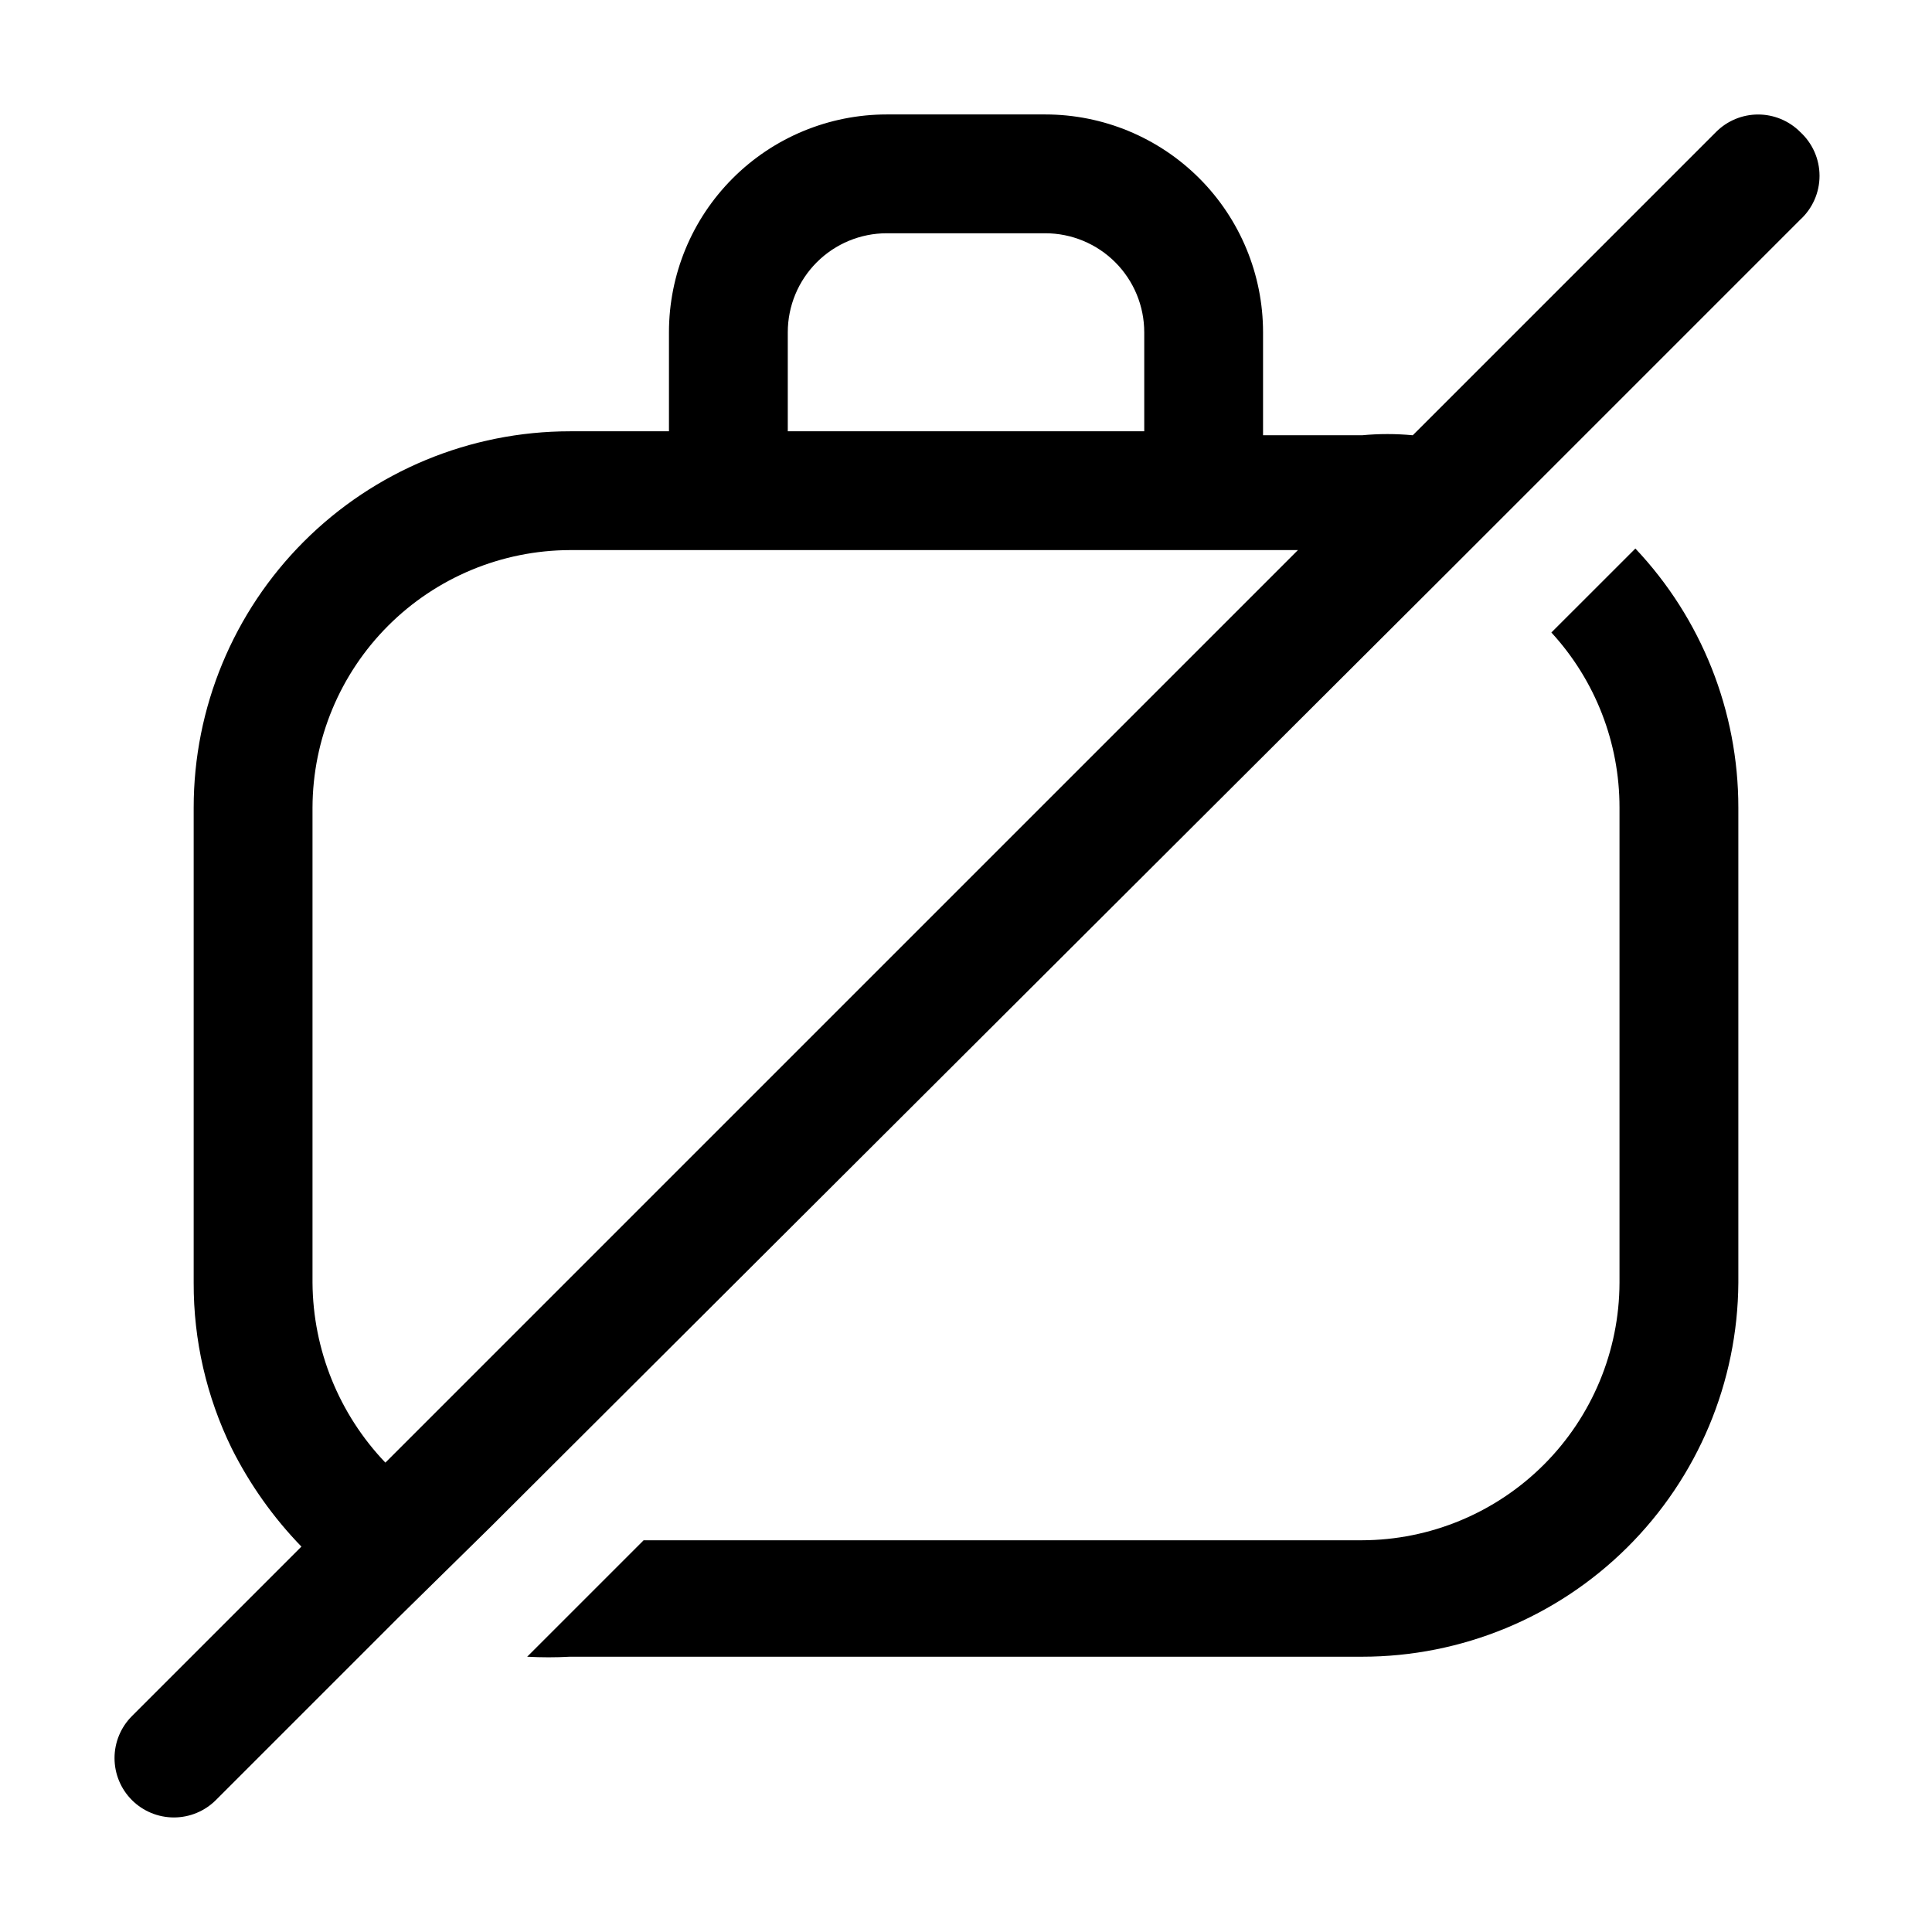
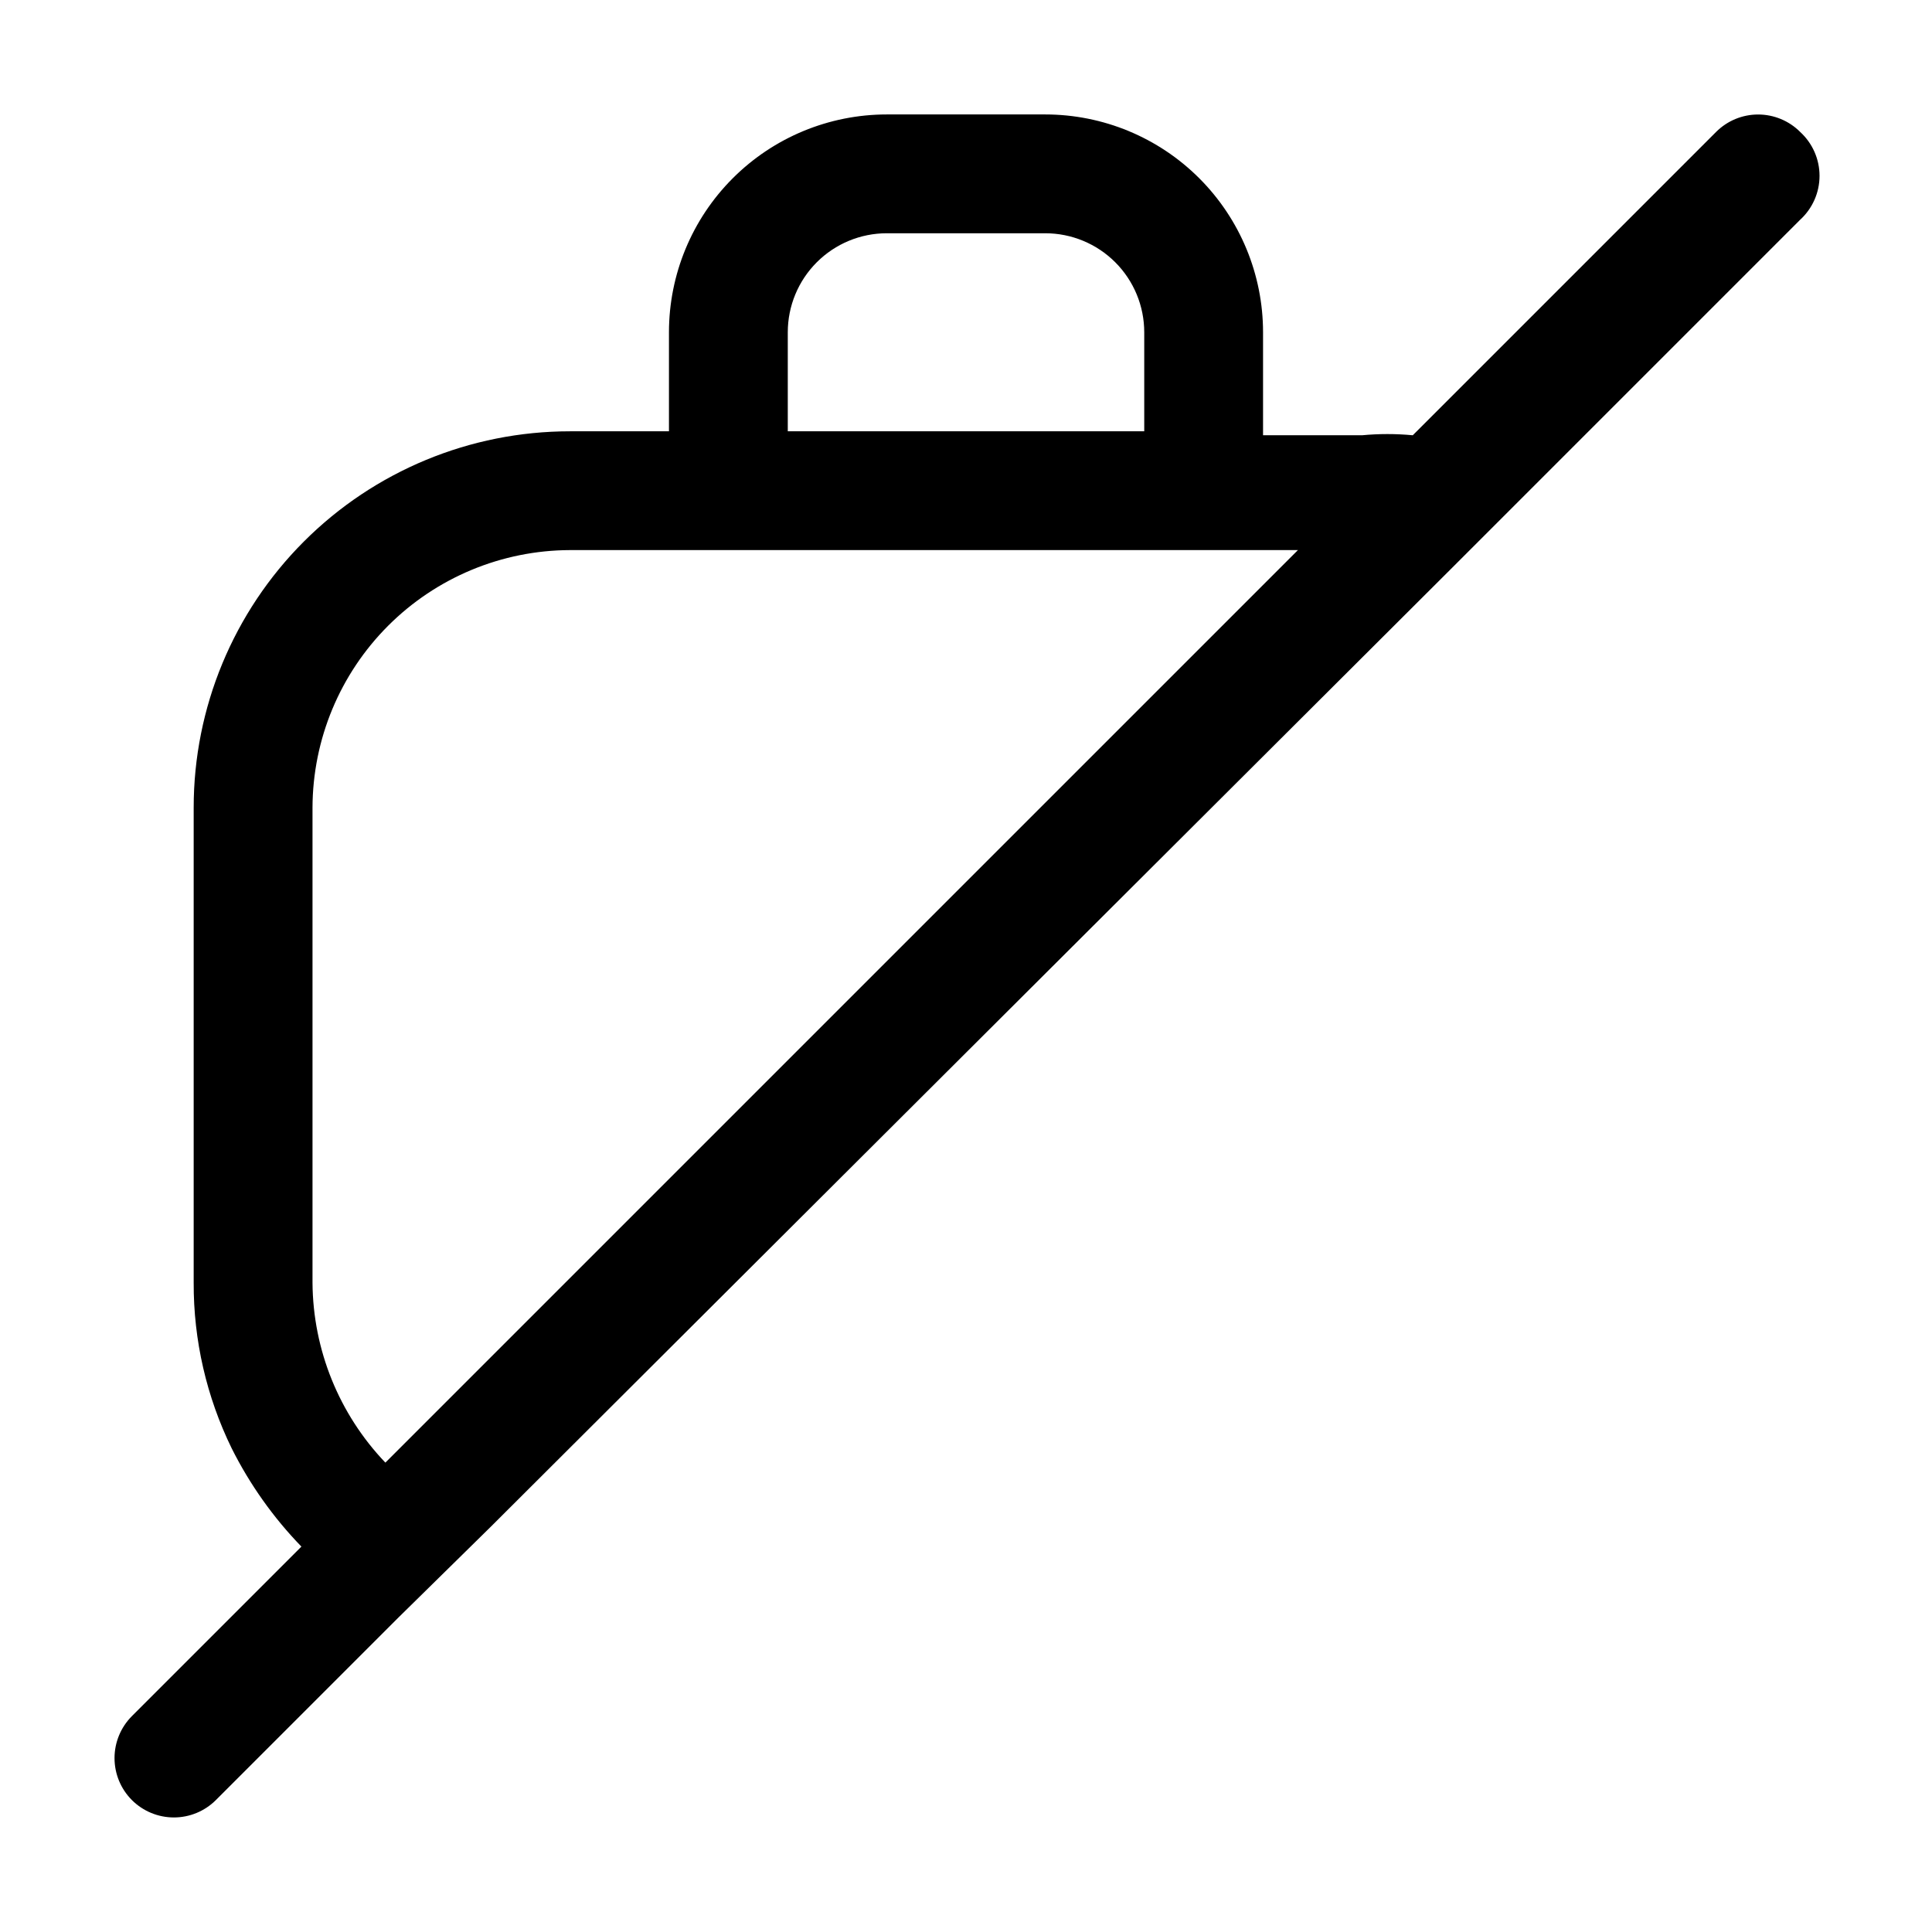
<svg xmlns="http://www.w3.org/2000/svg" fill="#000000" width="800px" height="800px" version="1.1" viewBox="144 144 512 512">
  <g>
-     <path d="m555.13 311.62c11.629 12.648 18.074 29.211 18.055 46.395v125.95-0.004c-0.055 18.078-7.262 35.398-20.043 48.184-12.785 12.781-30.105 19.988-48.184 20.043h-190.39l-30.859 30.859c3.773 0.207 7.559 0.207 11.336 0h209.92c26.34 0 51.605-10.418 70.289-28.984 18.68-18.562 29.258-43.762 29.426-70.102v-125.95c0.004-25.527-9.758-50.09-27.289-68.645z" />
    <path d="m621.05 178.95c-2.953-2.949-6.957-4.606-11.129-4.606s-8.172 1.656-11.125 4.606l-80.398 80.398c-4.469-0.422-8.969-0.422-13.438 0h-26.238v-27.289c0-15.312-6.082-29.996-16.906-40.82-10.828-10.828-25.512-16.91-40.82-16.91h-41.984c-15.312 0-29.996 6.082-40.82 16.91-10.828 10.824-16.91 25.508-16.91 40.82v26.238h-26.238c-26.445 0-51.809 10.508-70.508 29.207-18.699 18.699-29.207 44.062-29.207 70.508v125.95-0.004c-0.051 15.207 3.398 30.219 10.078 43.875 4.793 9.566 11.023 18.348 18.473 26.031l-44.922 44.922c-2.949 2.953-4.606 6.953-4.606 11.125s1.656 8.176 4.606 11.129c2.949 2.945 6.953 4.602 11.125 4.602s8.172-1.656 11.125-4.602l48.281-48.281 24.562-24.145 254.21-253.58 92.785-92.785c3.281-2.984 5.152-7.215 5.152-11.652 0-4.434-1.871-8.664-5.152-11.648zm-268.28 53.109c0-6.961 2.766-13.633 7.688-18.555 4.918-4.922 11.594-7.688 18.555-7.688h41.984c6.957 0 13.633 2.766 18.555 7.688 4.918 4.922 7.684 11.594 7.684 18.555v26.238h-94.465zm-106.64 299.55c-12.273-12.84-19.184-29.887-19.312-47.652v-125.95c0.059-18.078 7.262-35.398 20.047-48.184 12.781-12.781 30.102-19.988 48.18-20.043h192.92z" />
  </g>
</svg>